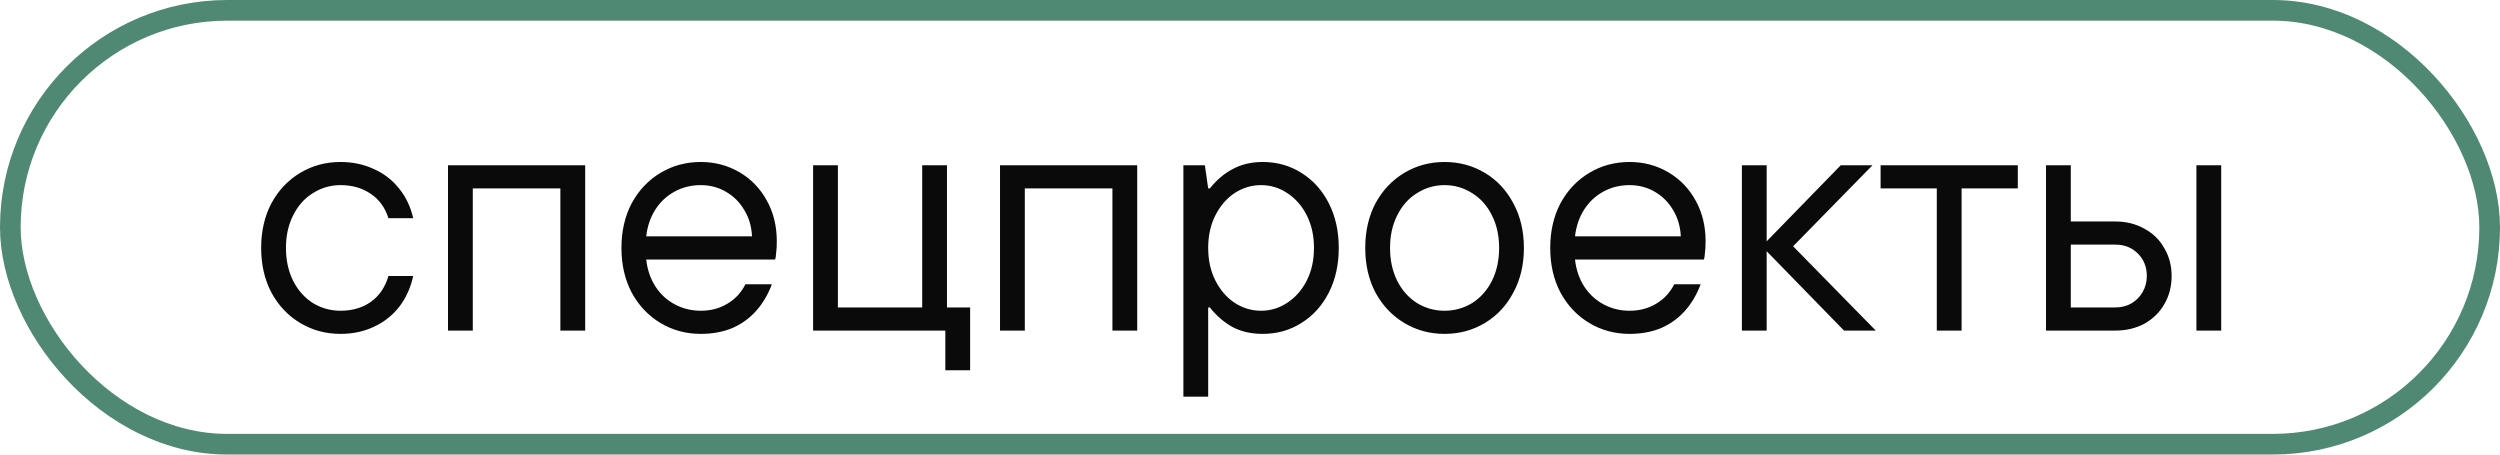
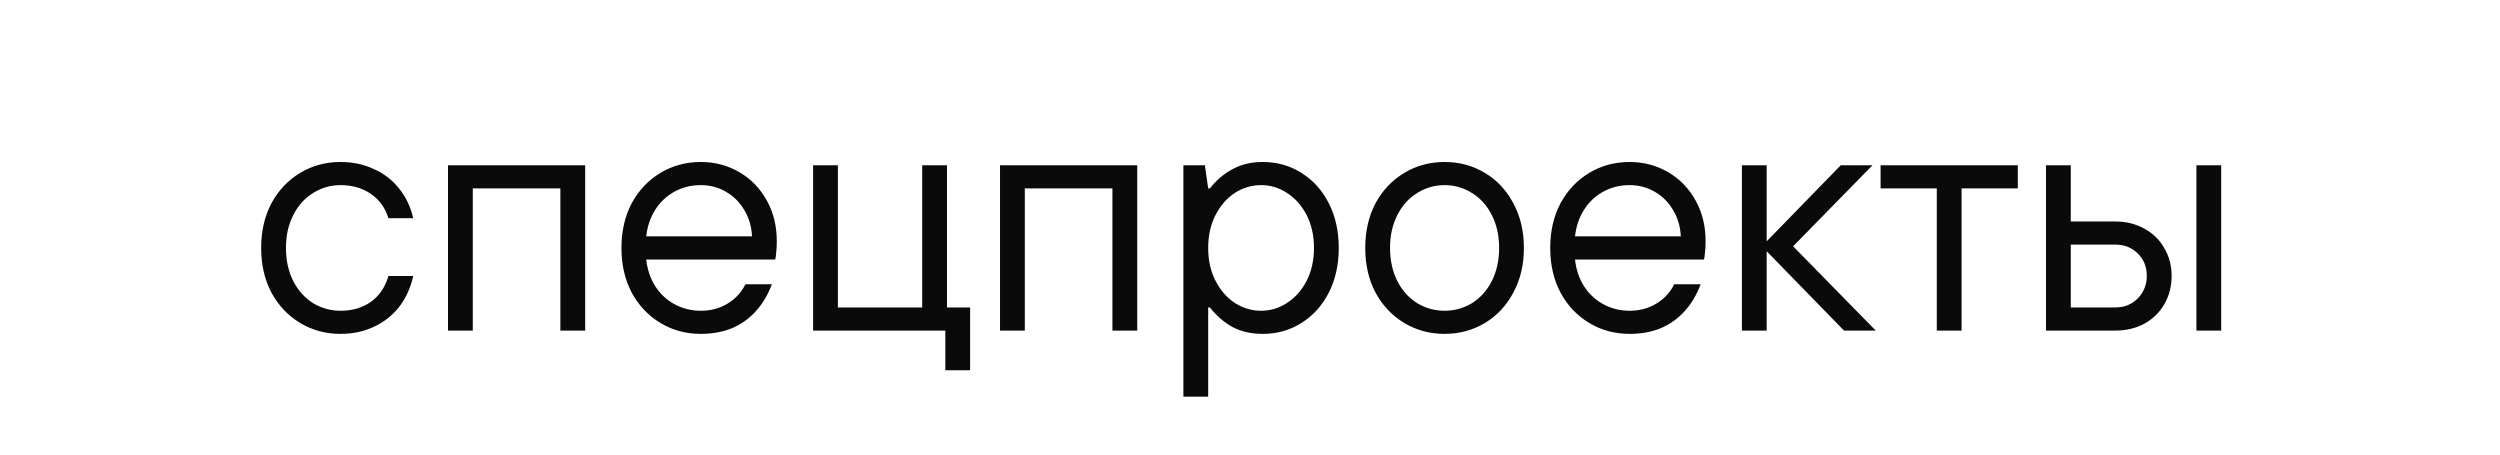
<svg xmlns="http://www.w3.org/2000/svg" width="121" height="22" viewBox="0 0 121 22" fill="none">
-   <rect x="0.5" y="0.5" width="120" height="21" rx="10.5" stroke="#4F8973" />
  <path d="M16.48 16.16C15.765 16.16 15.115 15.984 14.528 15.632C13.941 15.28 13.477 14.789 13.136 14.16C12.805 13.531 12.64 12.811 12.64 12C12.64 11.189 12.805 10.469 13.136 9.84C13.477 9.211 13.941 8.72 14.528 8.368C15.115 8.016 15.765 7.84 16.48 7.84C17.067 7.84 17.6 7.952 18.08 8.176C18.571 8.389 18.981 8.704 19.312 9.12C19.643 9.525 19.872 10.005 20 10.56H18.8C18.64 10.048 18.352 9.653 17.936 9.376C17.531 9.099 17.045 8.96 16.48 8.96C16 8.96 15.557 9.088 15.152 9.344C14.747 9.589 14.427 9.947 14.192 10.416C13.957 10.875 13.84 11.403 13.84 12C13.84 12.597 13.957 13.131 14.192 13.6C14.427 14.059 14.747 14.416 15.152 14.672C15.557 14.917 16 15.04 16.48 15.04C17.056 15.04 17.547 14.896 17.952 14.608C18.357 14.32 18.64 13.904 18.8 13.36H20C19.872 13.936 19.643 14.437 19.312 14.864C18.981 15.28 18.571 15.6 18.08 15.824C17.6 16.048 17.067 16.16 16.48 16.16ZM21.683 16V8H28.323V16H27.122V9.12H22.883V16H21.683ZM33.917 16.16C33.203 16.16 32.552 15.984 31.965 15.632C31.379 15.28 30.915 14.789 30.573 14.16C30.243 13.531 30.078 12.811 30.078 12C30.078 11.189 30.243 10.469 30.573 9.84C30.915 9.211 31.379 8.72 31.965 8.368C32.552 8.016 33.203 7.84 33.917 7.84C34.6 7.84 35.224 8.005 35.789 8.336C36.355 8.667 36.797 9.125 37.117 9.712C37.438 10.288 37.597 10.944 37.597 11.68C37.597 11.893 37.587 12.08 37.566 12.24C37.555 12.4 37.539 12.507 37.517 12.56H31.277C31.331 13.051 31.48 13.488 31.726 13.872C31.971 14.245 32.285 14.533 32.669 14.736C33.053 14.939 33.469 15.04 33.917 15.04C34.398 15.04 34.824 14.928 35.197 14.704C35.581 14.48 35.875 14.165 36.078 13.76H37.358C37.166 14.272 36.904 14.709 36.574 15.072C36.254 15.424 35.87 15.696 35.422 15.888C34.974 16.069 34.472 16.16 33.917 16.16ZM36.398 11.44C36.376 10.971 36.254 10.549 36.029 10.176C35.806 9.792 35.507 9.493 35.133 9.28C34.771 9.067 34.365 8.96 33.917 8.96C33.448 8.96 33.022 9.067 32.638 9.28C32.254 9.493 31.944 9.787 31.709 10.16C31.475 10.533 31.331 10.96 31.277 11.44H36.398ZM45.754 17.92V16H39.354V8H40.554V14.88H44.634V8H45.834V14.88H46.954V17.92H45.754ZM48.401 16V8H55.041V16H53.841V9.12H49.601V16H48.401ZM57.276 19.2V8H58.316L58.476 9.12H58.556C58.887 8.704 59.26 8.389 59.676 8.176C60.092 7.952 60.572 7.84 61.116 7.84C61.81 7.84 62.434 8.016 62.988 8.368C63.554 8.72 63.996 9.211 64.316 9.84C64.636 10.469 64.796 11.189 64.796 12C64.796 12.811 64.636 13.531 64.316 14.16C63.996 14.789 63.554 15.28 62.988 15.632C62.434 15.984 61.81 16.16 61.116 16.16C60.572 16.16 60.092 16.053 59.676 15.84C59.26 15.616 58.887 15.296 58.556 14.88H58.476V19.2H57.276ZM61.036 15.04C61.495 15.04 61.916 14.912 62.3 14.656C62.695 14.4 63.01 14.043 63.244 13.584C63.479 13.125 63.596 12.597 63.596 12C63.596 11.403 63.479 10.875 63.244 10.416C63.01 9.957 62.695 9.6 62.3 9.344C61.916 9.088 61.495 8.96 61.036 8.96C60.578 8.96 60.151 9.088 59.756 9.344C59.372 9.6 59.063 9.957 58.828 10.416C58.594 10.875 58.476 11.403 58.476 12C58.476 12.597 58.594 13.125 58.828 13.584C59.063 14.043 59.372 14.4 59.756 14.656C60.151 14.912 60.578 15.04 61.036 15.04ZM69.918 16.16C69.203 16.16 68.552 15.984 67.966 15.632C67.379 15.28 66.915 14.789 66.573 14.16C66.243 13.531 66.078 12.811 66.078 12C66.078 11.189 66.243 10.469 66.573 9.84C66.915 9.211 67.379 8.72 67.966 8.368C68.552 8.016 69.203 7.84 69.918 7.84C70.632 7.84 71.283 8.016 71.87 8.368C72.456 8.72 72.915 9.211 73.246 9.84C73.587 10.469 73.757 11.189 73.757 12C73.757 12.811 73.587 13.531 73.246 14.16C72.915 14.789 72.456 15.28 71.87 15.632C71.283 15.984 70.632 16.16 69.918 16.16ZM69.918 15.04C70.397 15.04 70.84 14.917 71.246 14.672C71.651 14.416 71.971 14.059 72.206 13.6C72.44 13.131 72.558 12.597 72.558 12C72.558 11.403 72.44 10.875 72.206 10.416C71.971 9.947 71.651 9.589 71.246 9.344C70.84 9.088 70.397 8.96 69.918 8.96C69.438 8.96 68.995 9.088 68.59 9.344C68.184 9.589 67.864 9.947 67.629 10.416C67.395 10.875 67.278 11.403 67.278 12C67.278 12.597 67.395 13.131 67.629 13.6C67.864 14.059 68.184 14.416 68.59 14.672C68.995 14.917 69.438 15.04 69.918 15.04ZM78.871 16.16C78.156 16.16 77.505 15.984 76.919 15.632C76.332 15.28 75.868 14.789 75.527 14.16C75.196 13.531 75.031 12.811 75.031 12C75.031 11.189 75.196 10.469 75.527 9.84C75.868 9.211 76.332 8.72 76.919 8.368C77.505 8.016 78.156 7.84 78.871 7.84C79.553 7.84 80.177 8.005 80.743 8.336C81.308 8.667 81.751 9.125 82.071 9.712C82.391 10.288 82.551 10.944 82.551 11.68C82.551 11.893 82.54 12.08 82.519 12.24C82.508 12.4 82.492 12.507 82.471 12.56H76.231C76.284 13.051 76.433 13.488 76.679 13.872C76.924 14.245 77.239 14.533 77.623 14.736C78.007 14.939 78.423 15.04 78.871 15.04C79.351 15.04 79.777 14.928 80.151 14.704C80.535 14.48 80.828 14.165 81.031 13.76H82.311C82.119 14.272 81.857 14.709 81.527 15.072C81.207 15.424 80.823 15.696 80.375 15.888C79.927 16.069 79.425 16.16 78.871 16.16ZM81.351 11.44C81.329 10.971 81.207 10.549 80.983 10.176C80.759 9.792 80.46 9.493 80.087 9.28C79.724 9.067 79.319 8.96 78.871 8.96C78.401 8.96 77.975 9.067 77.591 9.28C77.207 9.493 76.897 9.787 76.663 10.16C76.428 10.533 76.284 10.96 76.231 11.44H81.351ZM84.308 16V8H85.507V11.68L89.091 8H90.627L86.787 11.92L90.787 16H89.251L85.507 12.16V16H84.308ZM93.741 16V9.12H91.021V8H97.661V9.12H94.941V16H93.741ZM99.026 16V8H100.226V10.72H102.386C102.909 10.72 103.378 10.837 103.794 11.072C104.21 11.296 104.53 11.611 104.754 12.016C104.989 12.411 105.106 12.859 105.106 13.36C105.106 13.861 104.989 14.315 104.754 14.72C104.53 15.115 104.21 15.429 103.794 15.664C103.378 15.888 102.909 16 102.386 16H99.026ZM102.386 14.88C102.674 14.88 102.93 14.816 103.154 14.688C103.389 14.549 103.57 14.368 103.698 14.144C103.837 13.909 103.906 13.648 103.906 13.36C103.906 12.923 103.762 12.56 103.474 12.272C103.186 11.984 102.824 11.84 102.386 11.84H100.226V14.88H102.386ZM106.306 16V8H107.506V16H106.306Z" fill="#0A0A0A" />
</svg>